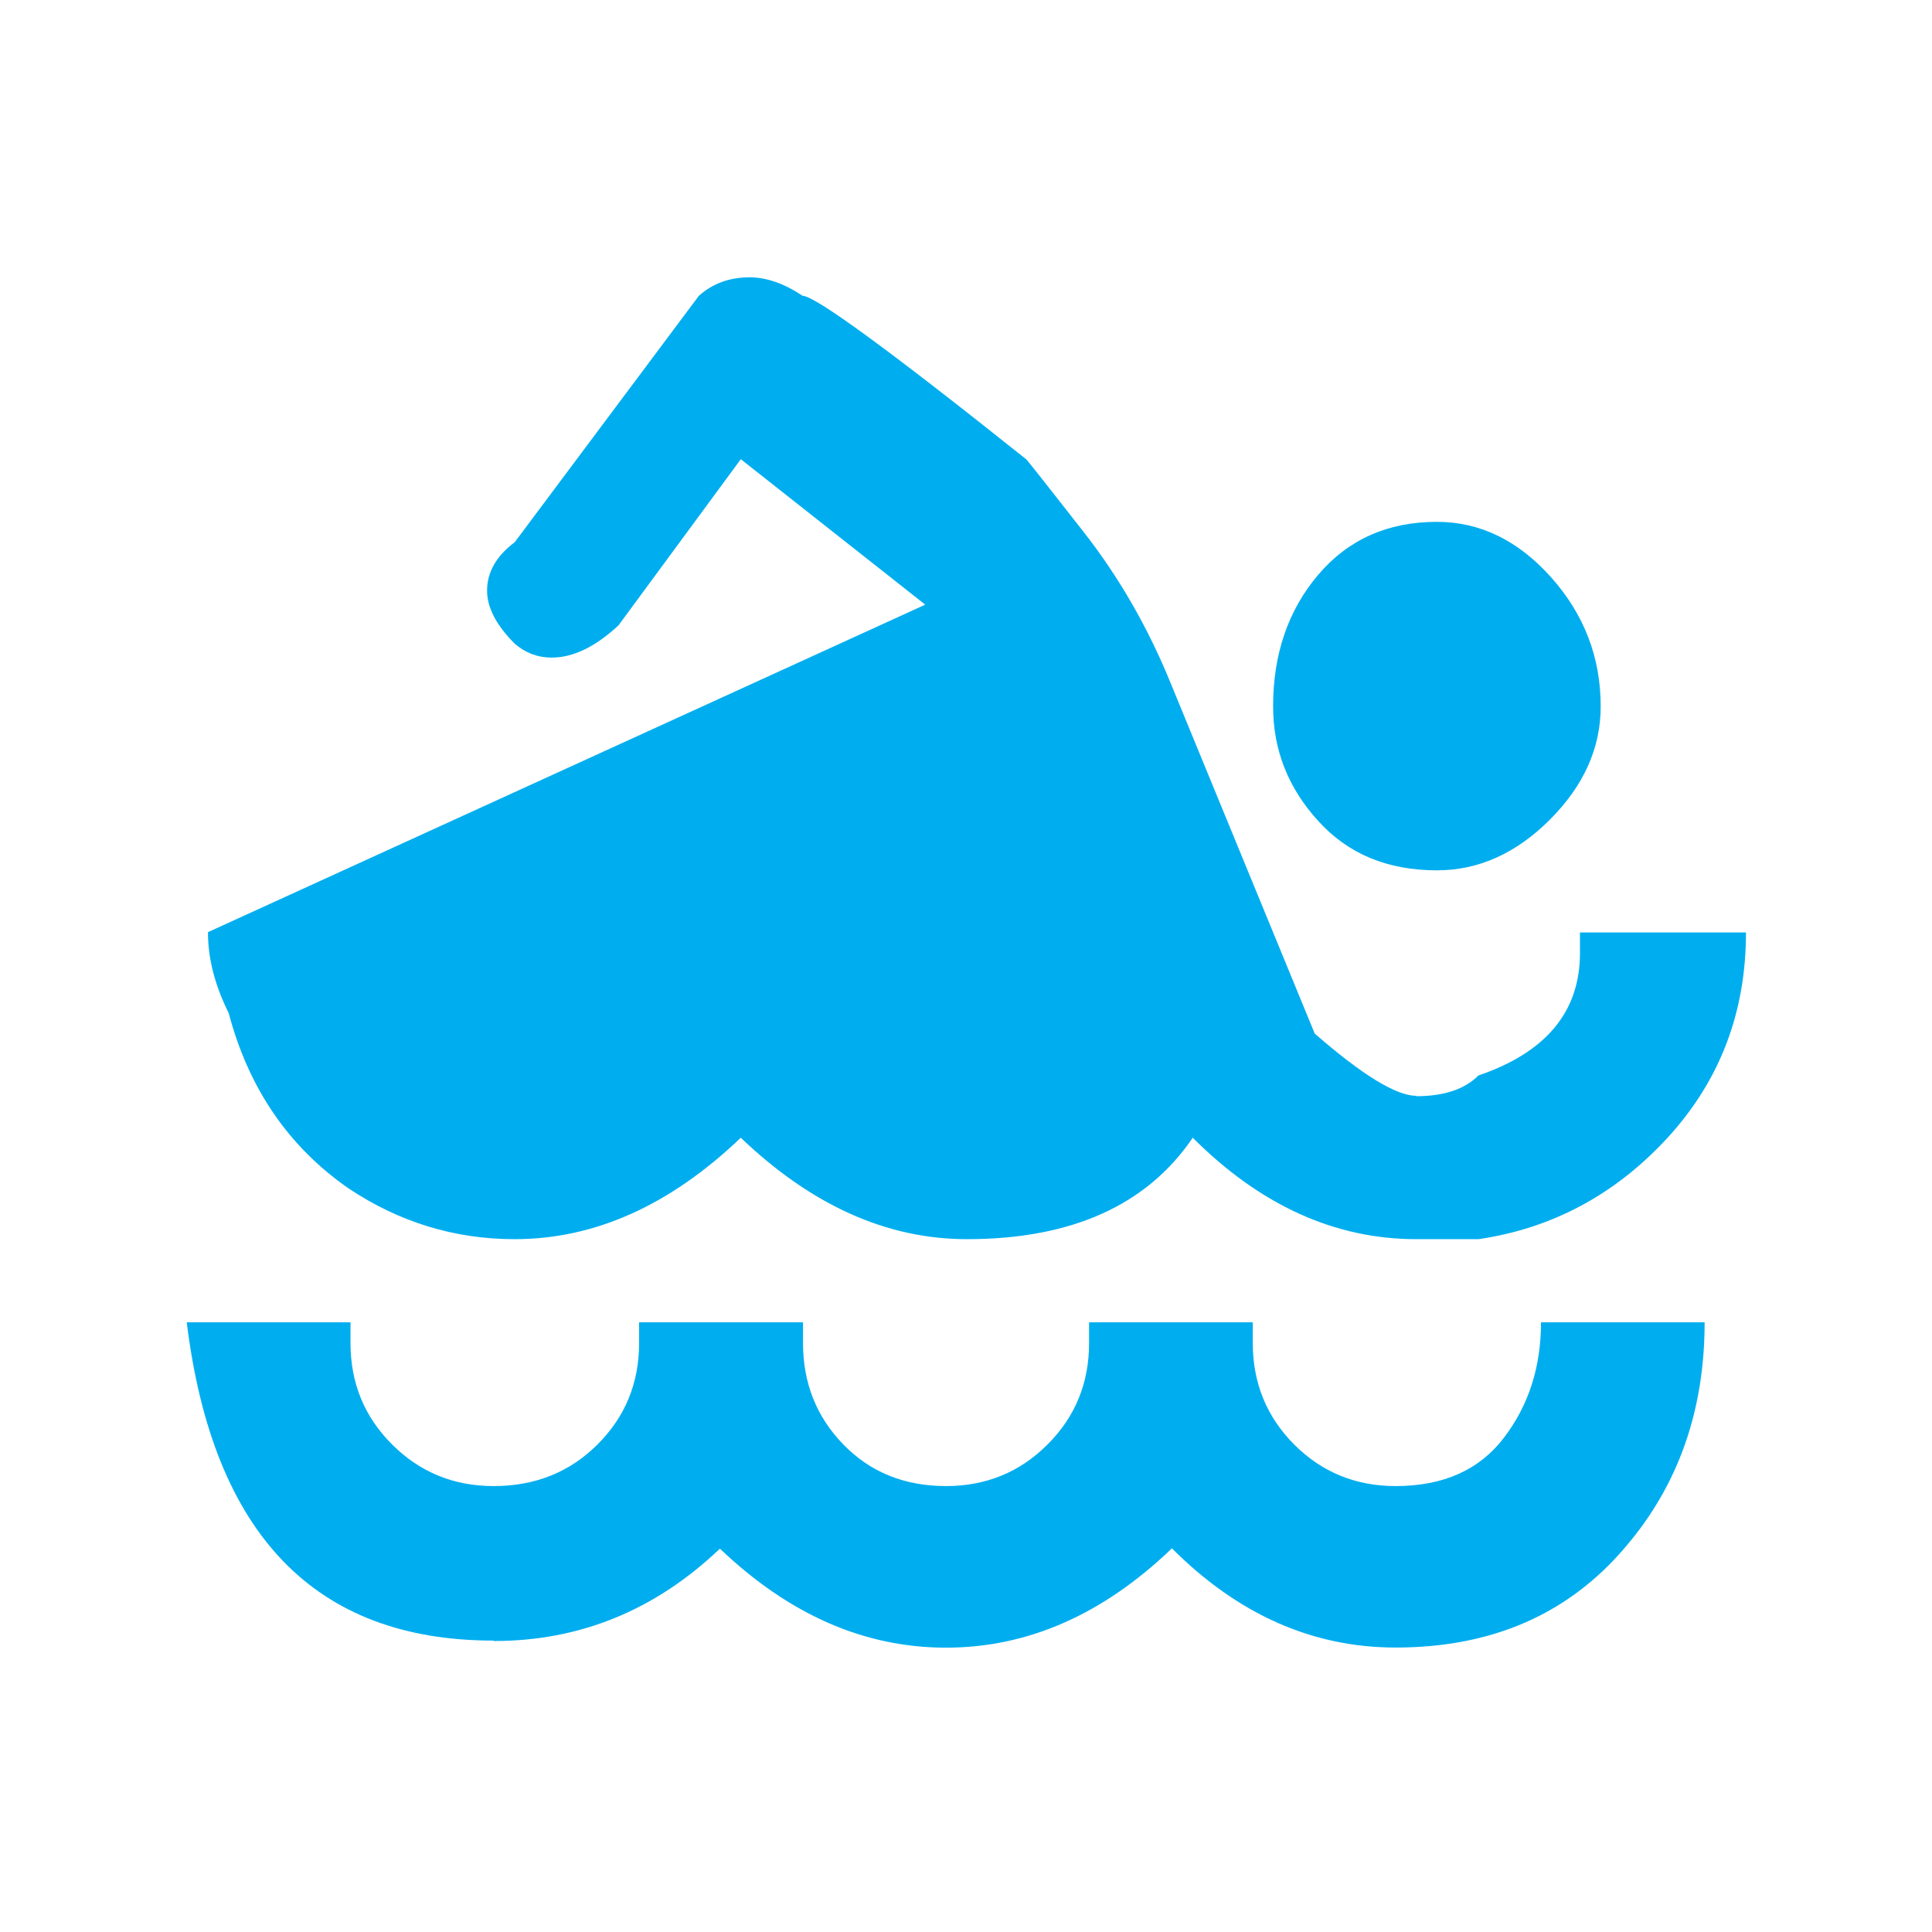
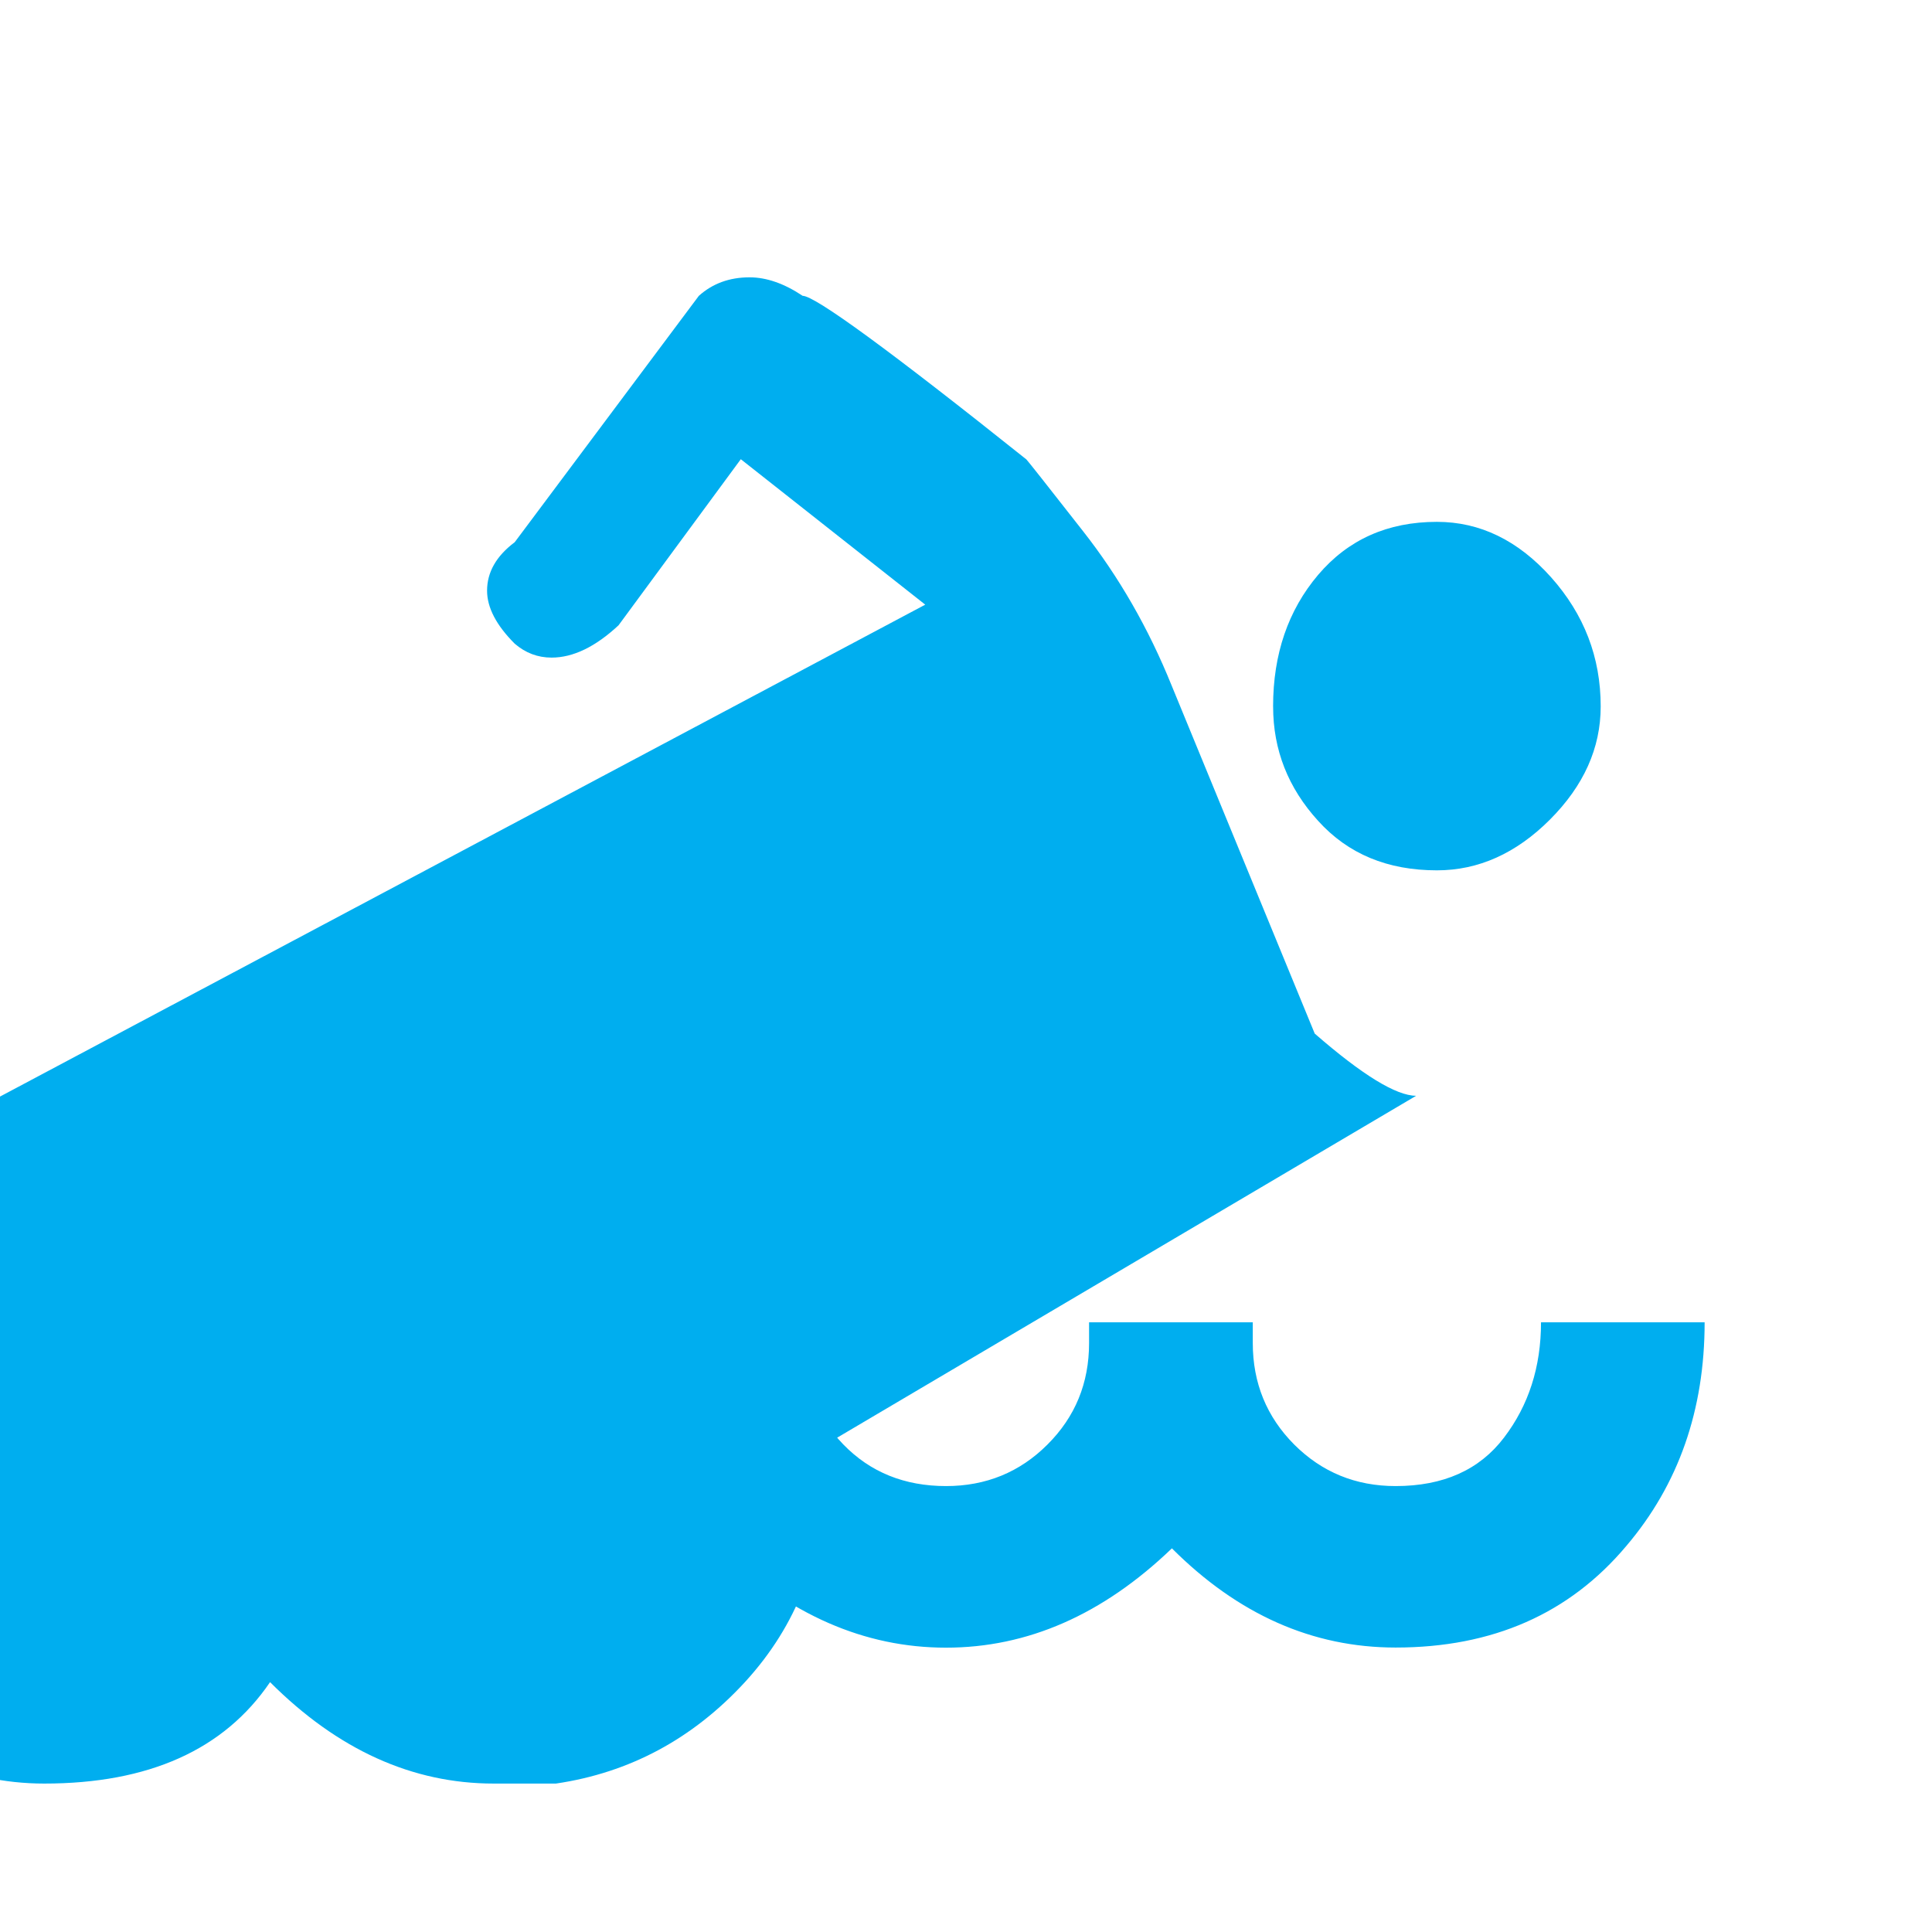
<svg xmlns="http://www.w3.org/2000/svg" viewBox="0 0 64 64">
-   <path fill="#00AEEF" d="M16.348 54.347c-5.91 0-9.297-3.515-10.162-10.544h5.425v.687c0 1.325.46 2.445 1.38 3.362s2.04 1.376 3.36 1.376c1.38 0 2.52-.46 3.44-1.376.92-.917 1.38-2.037 1.38-3.362v-.687h5.43v.687c0 1.325.446 2.445 1.338 3.362.89.917 2.025 1.376 3.4 1.376 1.324 0 2.445-.46 3.36-1.376.92-.917 1.378-2.037 1.378-3.362v-.687H41.5v.687c0 1.325.46 2.445 1.372 3.362.918.917 2.037 1.376 3.36 1.376 1.58 0 2.777-.535 3.59-1.605.817-1.07 1.226-2.342 1.226-3.82h5.42c0 2.903-.863 5.375-2.595 7.41-1.885 2.244-4.43 3.364-7.642 3.364-2.75 0-5.22-1.095-7.41-3.286-2.29 2.2-4.784 3.29-7.483 3.29-2.7 0-5.195-1.09-7.49-3.28-2.14 2.04-4.634 3.06-7.49 3.06zm30.565-18.034c.916 0 1.604-.228 2.063-.687 2.24-.764 3.362-2.113 3.362-4.05v-.687h5.5c0 2.65-.865 4.91-2.597 6.8-1.73 1.88-3.82 3-6.26 3.36h-2.06c-2.7 0-5.17-1.12-7.41-3.36-1.522 2.24-4.02 3.36-7.482 3.36-2.65 0-5.146-1.12-7.49-3.36-2.343 2.24-4.84 3.36-7.49 3.36-1.985 0-3.82-.56-5.5-1.68-1.987-1.38-3.312-3.31-3.973-5.81-.46-.92-.687-1.81-.687-2.68L30.65 20.03l-6.11-4.818-4.05 5.502c-.766.713-1.505 1.07-2.218 1.07-.46 0-.865-.155-1.22-.46-.61-.61-.917-1.196-.917-1.757 0-.61.303-1.146.915-1.605l6.1-8.162c.457-.41 1.018-.613 1.68-.613.56 0 1.146.204 1.758.612.407 0 2.877 1.8 7.412 5.42.05.05.675.84 1.872 2.37 1.195 1.52 2.177 3.23 2.94 5.12l4.74 11.53c1.577 1.373 2.7 2.06 3.36 2.06zM42.173 23.4c0-1.73.498-3.183 1.49-4.355.995-1.172 2.305-1.758 3.937-1.758 1.425 0 2.686.612 3.78 1.834 1.096 1.23 1.645 2.65 1.645 4.28 0 1.38-.563 2.63-1.682 3.75-1.12 1.12-2.368 1.68-3.743 1.68-1.632 0-2.943-.54-3.936-1.64-.993-1.09-1.49-2.35-1.49-3.78z" />
+   <path fill="#00AEEF" d="M16.348 54.347c-5.91 0-9.297-3.515-10.162-10.544h5.425v.687c0 1.325.46 2.445 1.38 3.362s2.04 1.376 3.36 1.376c1.38 0 2.52-.46 3.44-1.376.92-.917 1.38-2.037 1.38-3.362v-.687h5.43v.687c0 1.325.446 2.445 1.338 3.362.89.917 2.025 1.376 3.4 1.376 1.324 0 2.445-.46 3.36-1.376.92-.917 1.378-2.037 1.378-3.362v-.687H41.5v.687c0 1.325.46 2.445 1.372 3.362.918.917 2.037 1.376 3.36 1.376 1.58 0 2.777-.535 3.59-1.605.817-1.07 1.226-2.342 1.226-3.82h5.42c0 2.903-.863 5.375-2.595 7.41-1.885 2.244-4.43 3.364-7.642 3.364-2.75 0-5.22-1.095-7.41-3.286-2.29 2.2-4.784 3.29-7.483 3.29-2.7 0-5.195-1.09-7.49-3.28-2.14 2.04-4.634 3.06-7.49 3.06zc.916 0 1.604-.228 2.063-.687 2.24-.764 3.362-2.113 3.362-4.05v-.687h5.5c0 2.65-.865 4.91-2.597 6.8-1.73 1.88-3.82 3-6.26 3.36h-2.06c-2.7 0-5.17-1.12-7.41-3.36-1.522 2.24-4.02 3.36-7.482 3.36-2.65 0-5.146-1.12-7.49-3.36-2.343 2.24-4.84 3.36-7.49 3.36-1.985 0-3.82-.56-5.5-1.68-1.987-1.38-3.312-3.31-3.973-5.81-.46-.92-.687-1.81-.687-2.68L30.65 20.03l-6.11-4.818-4.05 5.502c-.766.713-1.505 1.07-2.218 1.07-.46 0-.865-.155-1.22-.46-.61-.61-.917-1.196-.917-1.757 0-.61.303-1.146.915-1.605l6.1-8.162c.457-.41 1.018-.613 1.68-.613.56 0 1.146.204 1.758.612.407 0 2.877 1.8 7.412 5.42.05.05.675.84 1.872 2.37 1.195 1.52 2.177 3.23 2.94 5.12l4.74 11.53c1.577 1.373 2.7 2.06 3.36 2.06zM42.173 23.4c0-1.73.498-3.183 1.49-4.355.995-1.172 2.305-1.758 3.937-1.758 1.425 0 2.686.612 3.78 1.834 1.096 1.23 1.645 2.65 1.645 4.28 0 1.38-.563 2.63-1.682 3.75-1.12 1.12-2.368 1.68-3.743 1.68-1.632 0-2.943-.54-3.936-1.64-.993-1.09-1.49-2.35-1.49-3.78z" />
</svg>